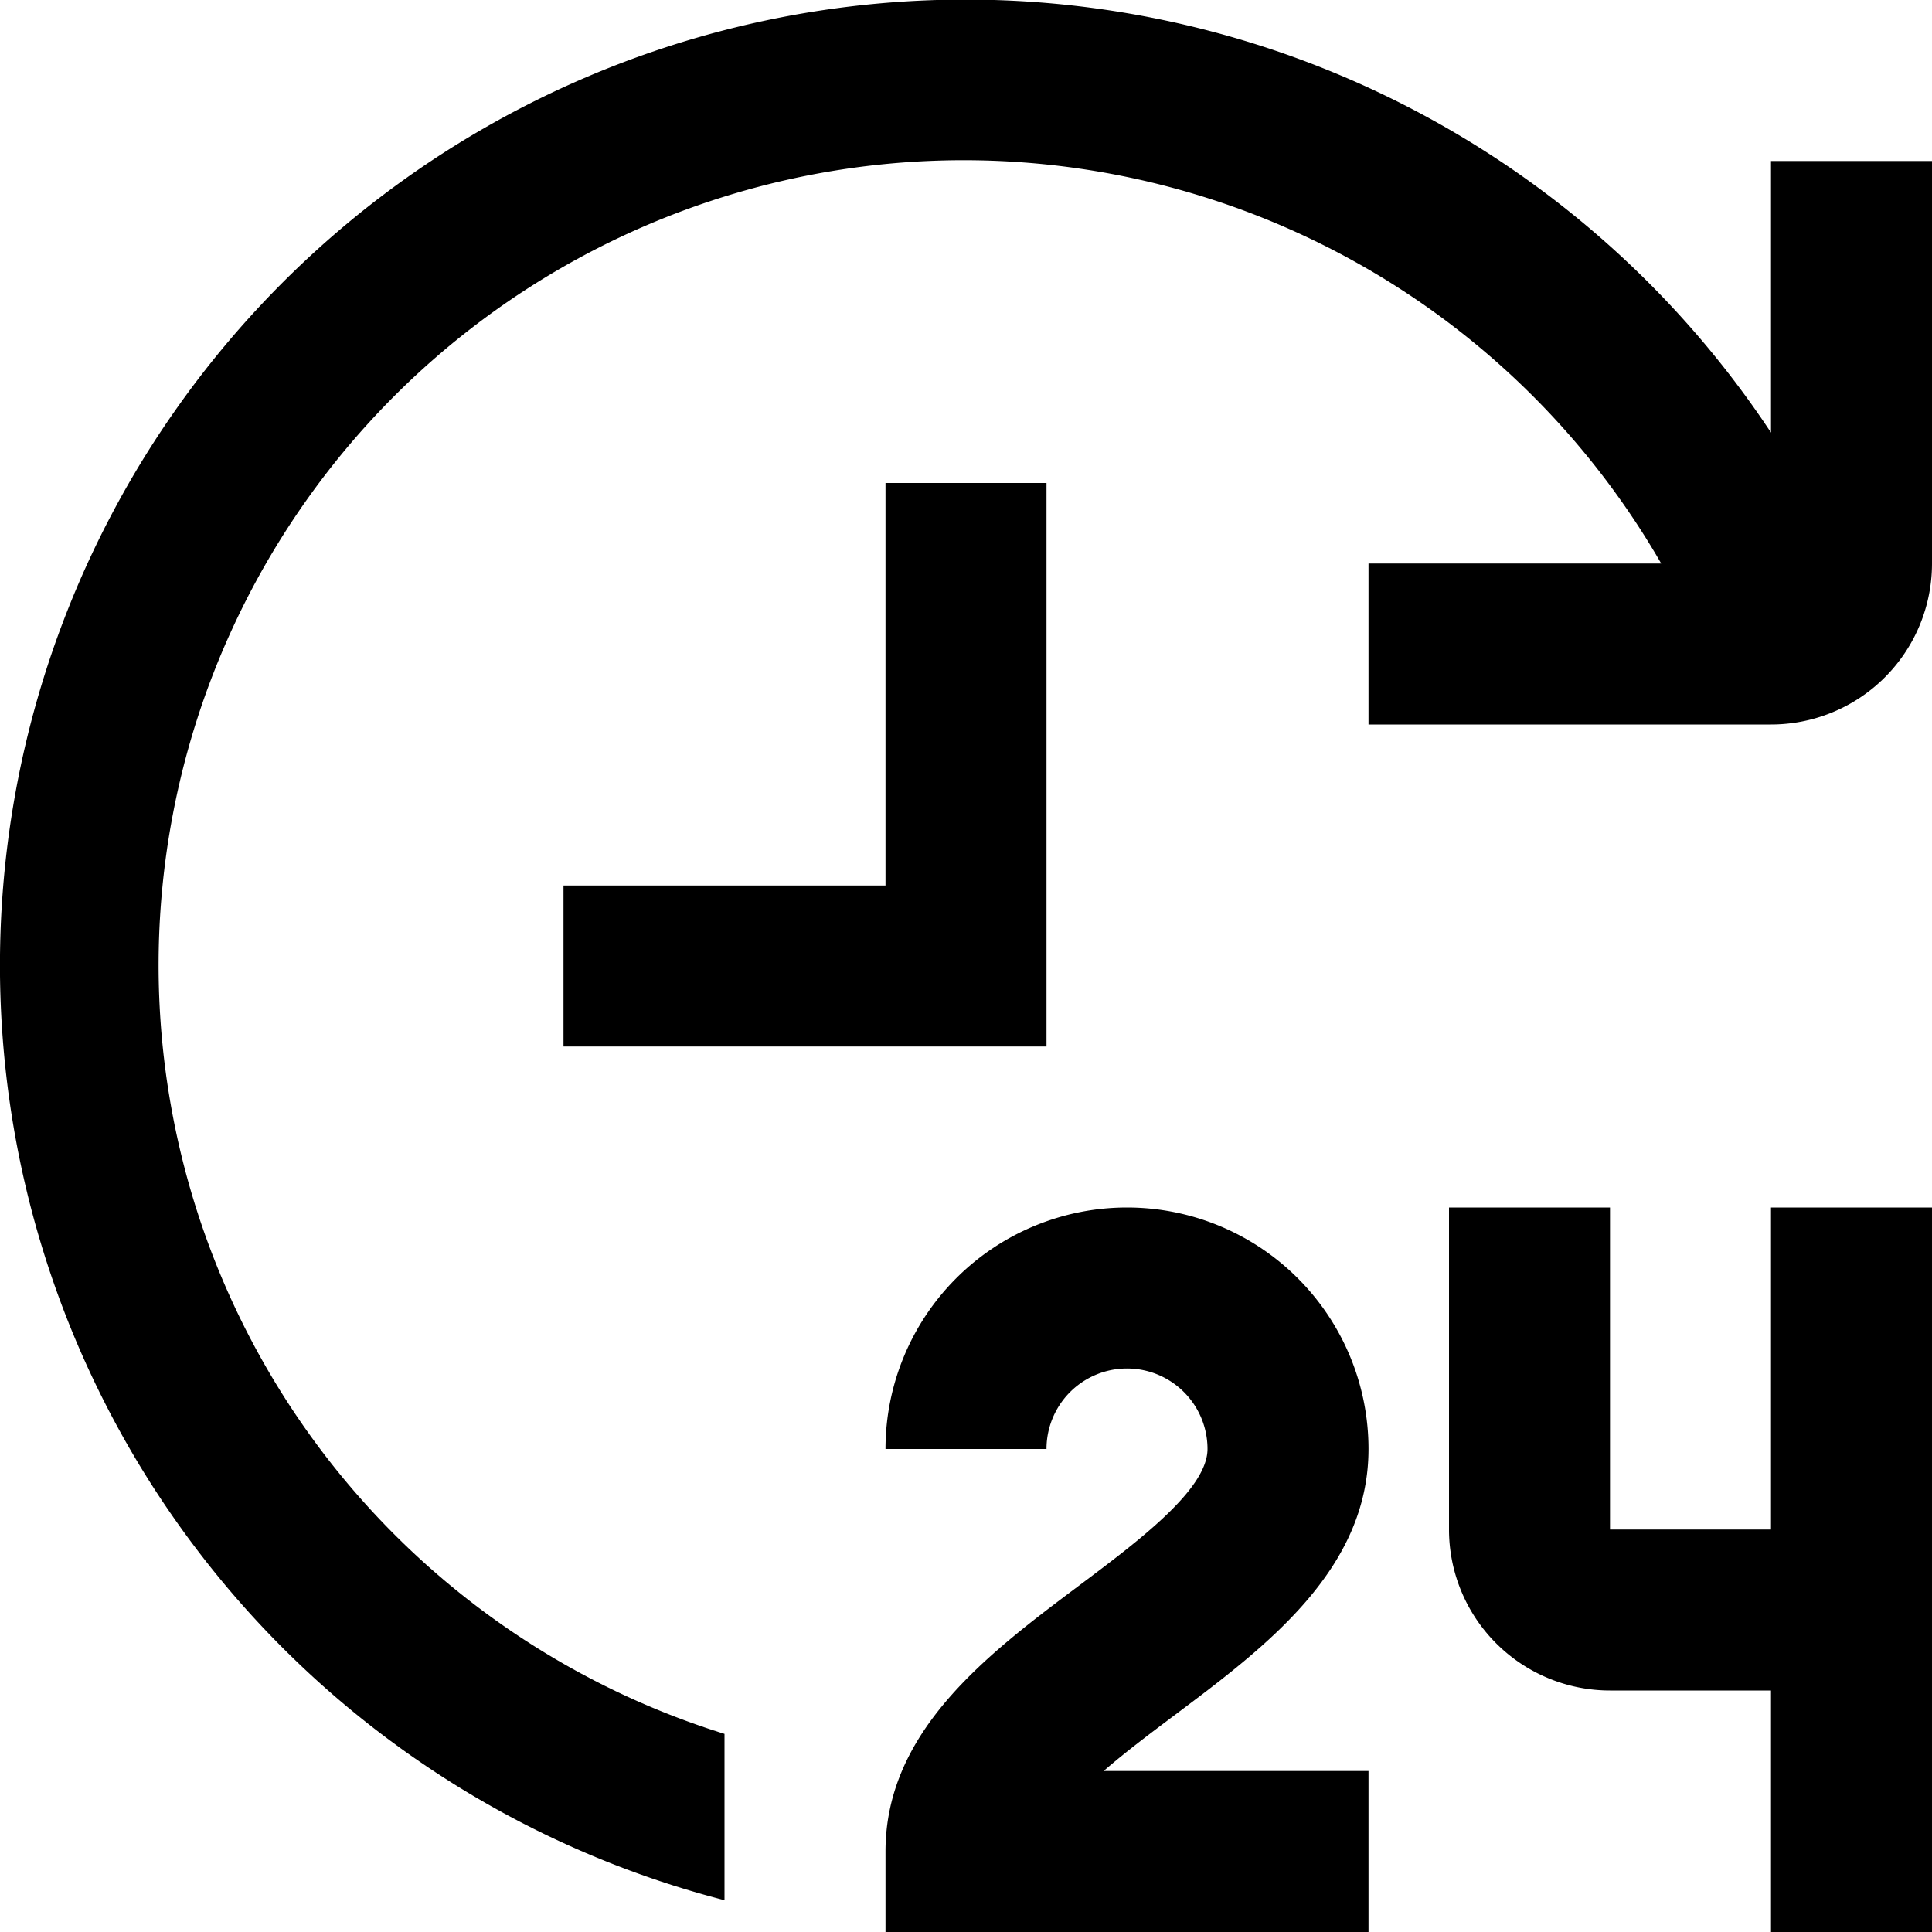
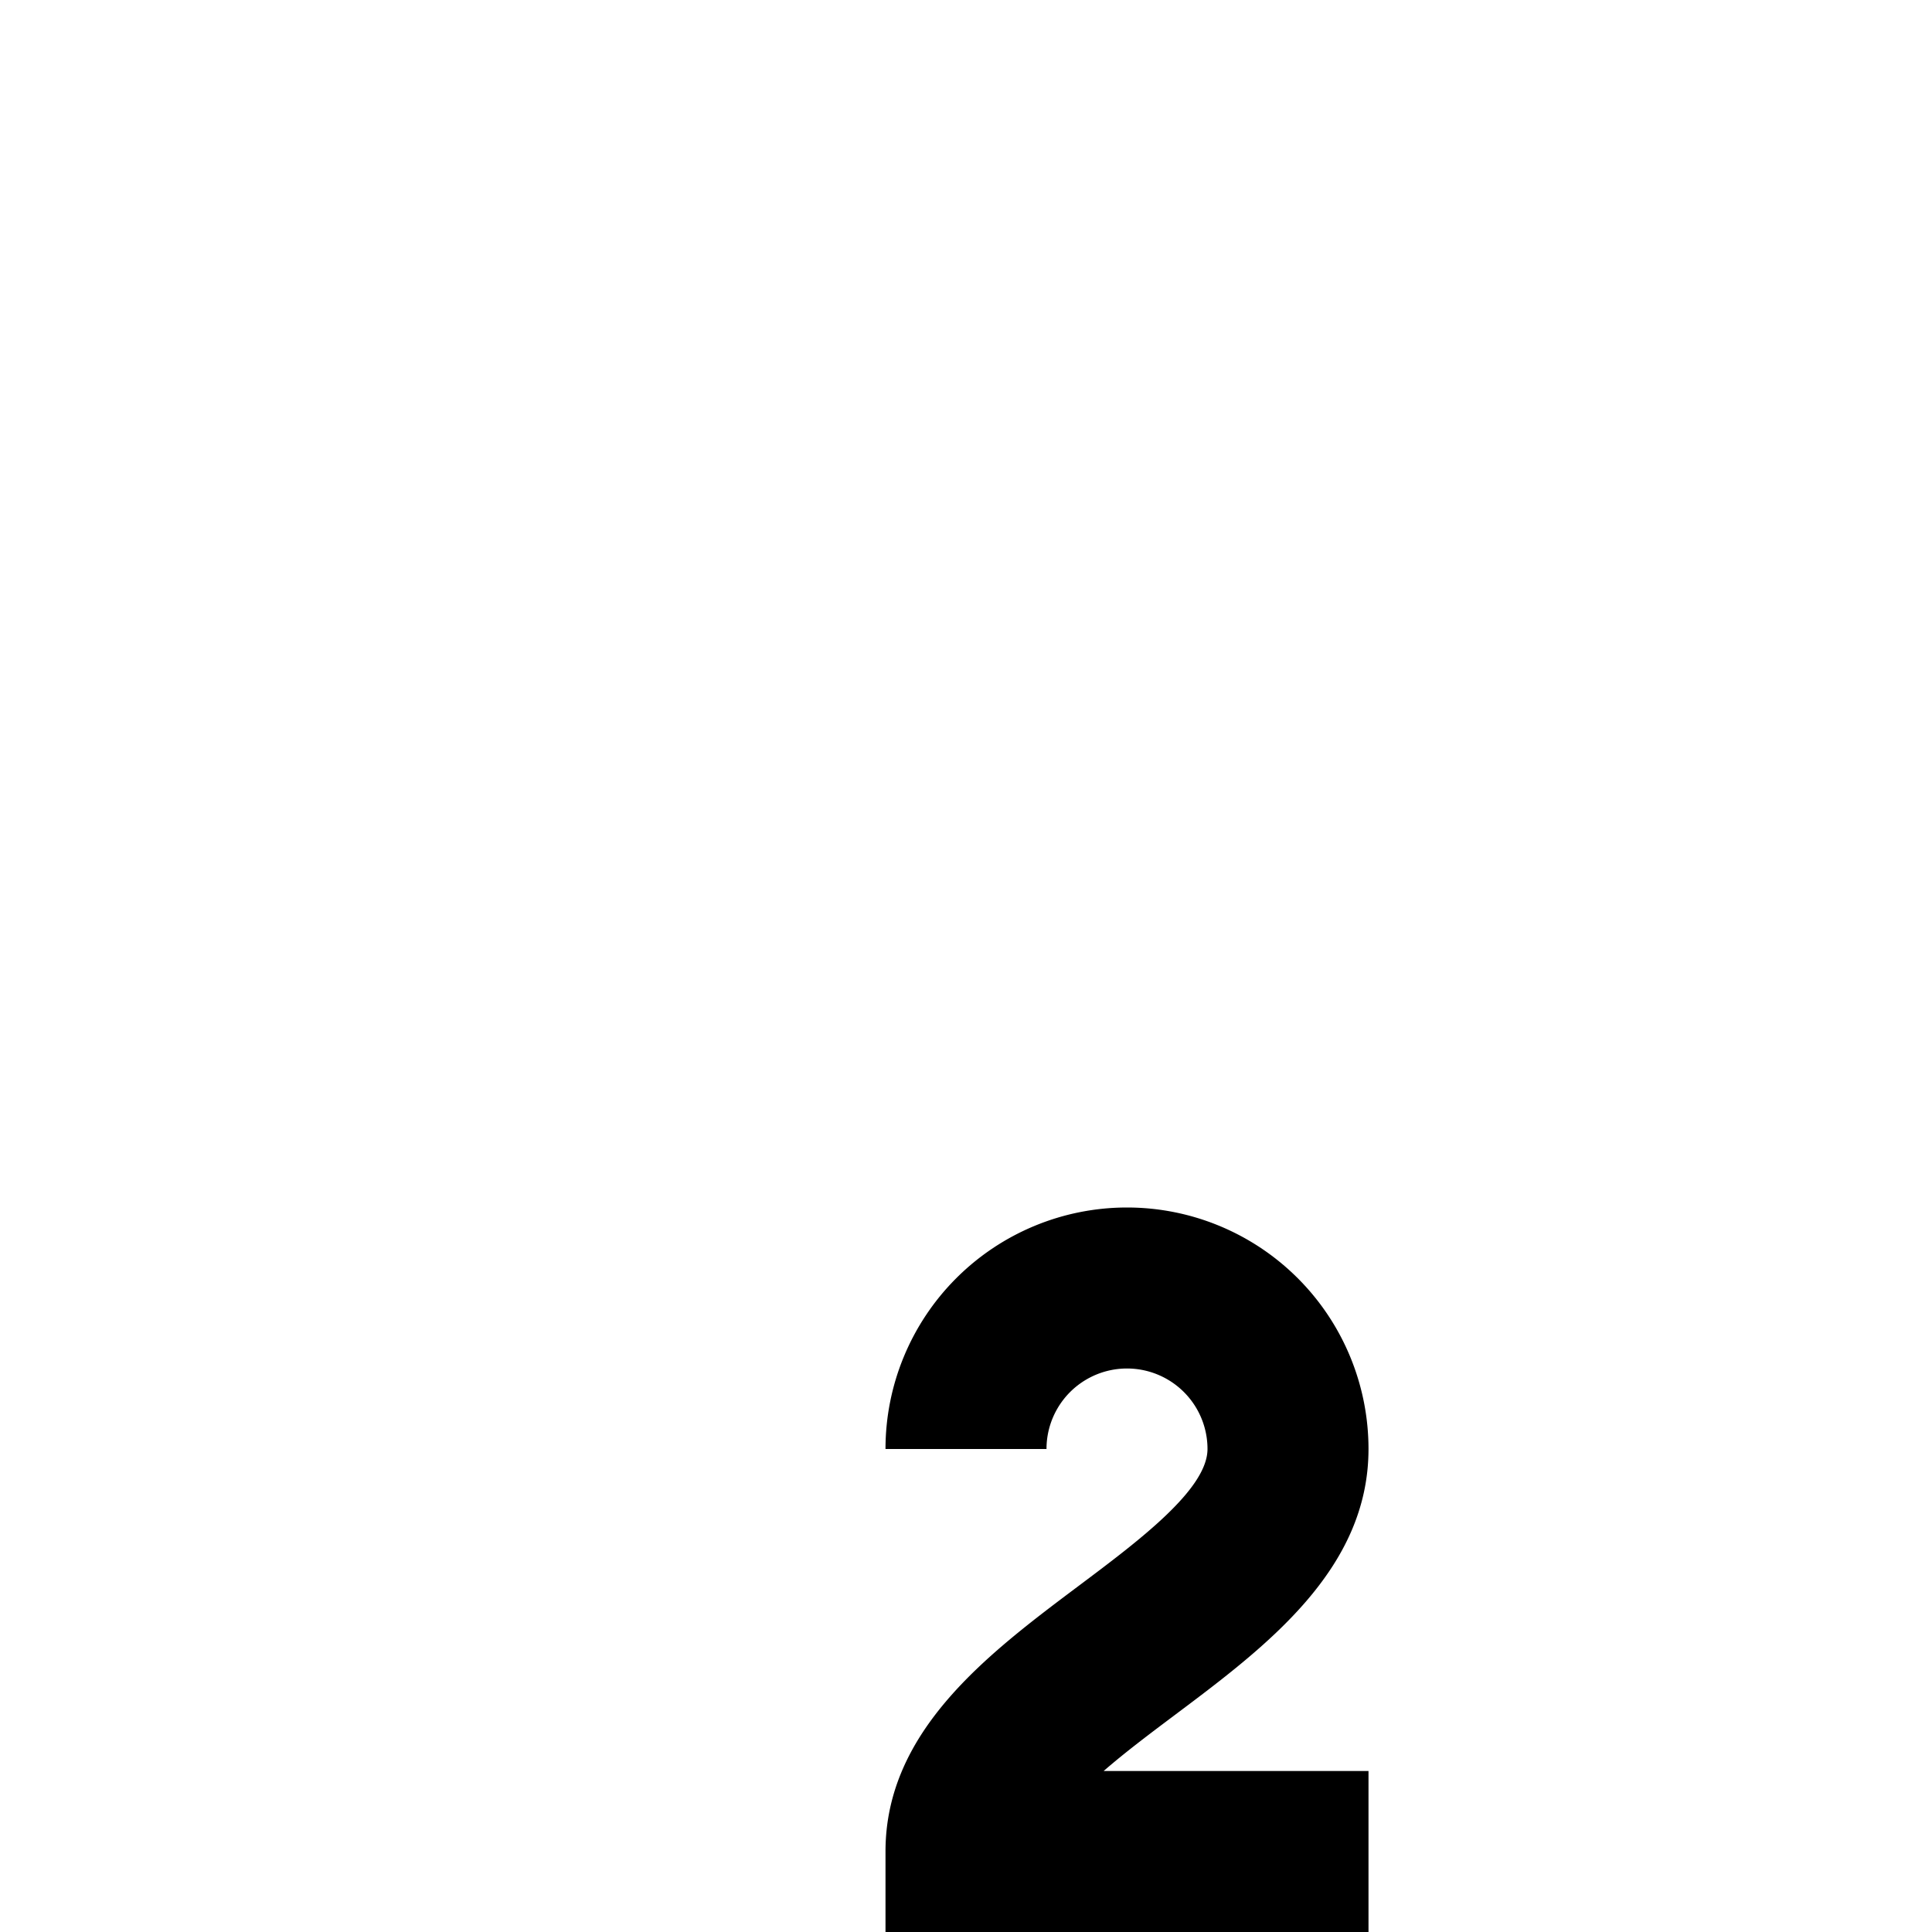
<svg xmlns="http://www.w3.org/2000/svg" id="Layer_1" height="512" viewBox="0 0 24 24" width="512" data-name="Layer 1">
  <path d="m17 18a3 3 0 0 0 -6 0h2a1 1 0 0 1 2 0c0 .5-.85 1.138-1.6 1.7-1.125.844-2.4 1.8-2.4 3.3v1h6v-2h-3.29c.271-.236.589-.474.89-.7 1.125-.844 2.4-1.8 2.4-3.3z" />
-   <path d="m22 19h-2v-4h-2v4a2 2 0 0 0 2 2h2v3h2v-9h-2z" />
-   <path d="m13 6h-2v5h-4v2h6z" />
-   <path d="m22 2v3.374a11.995 11.995 0 1 0 -13 18.231v-2.066a10 10 0 1 1 11.636-14.539h-3.636v2h5a2 2 0 0 0 2-2v-5z" />
</svg>